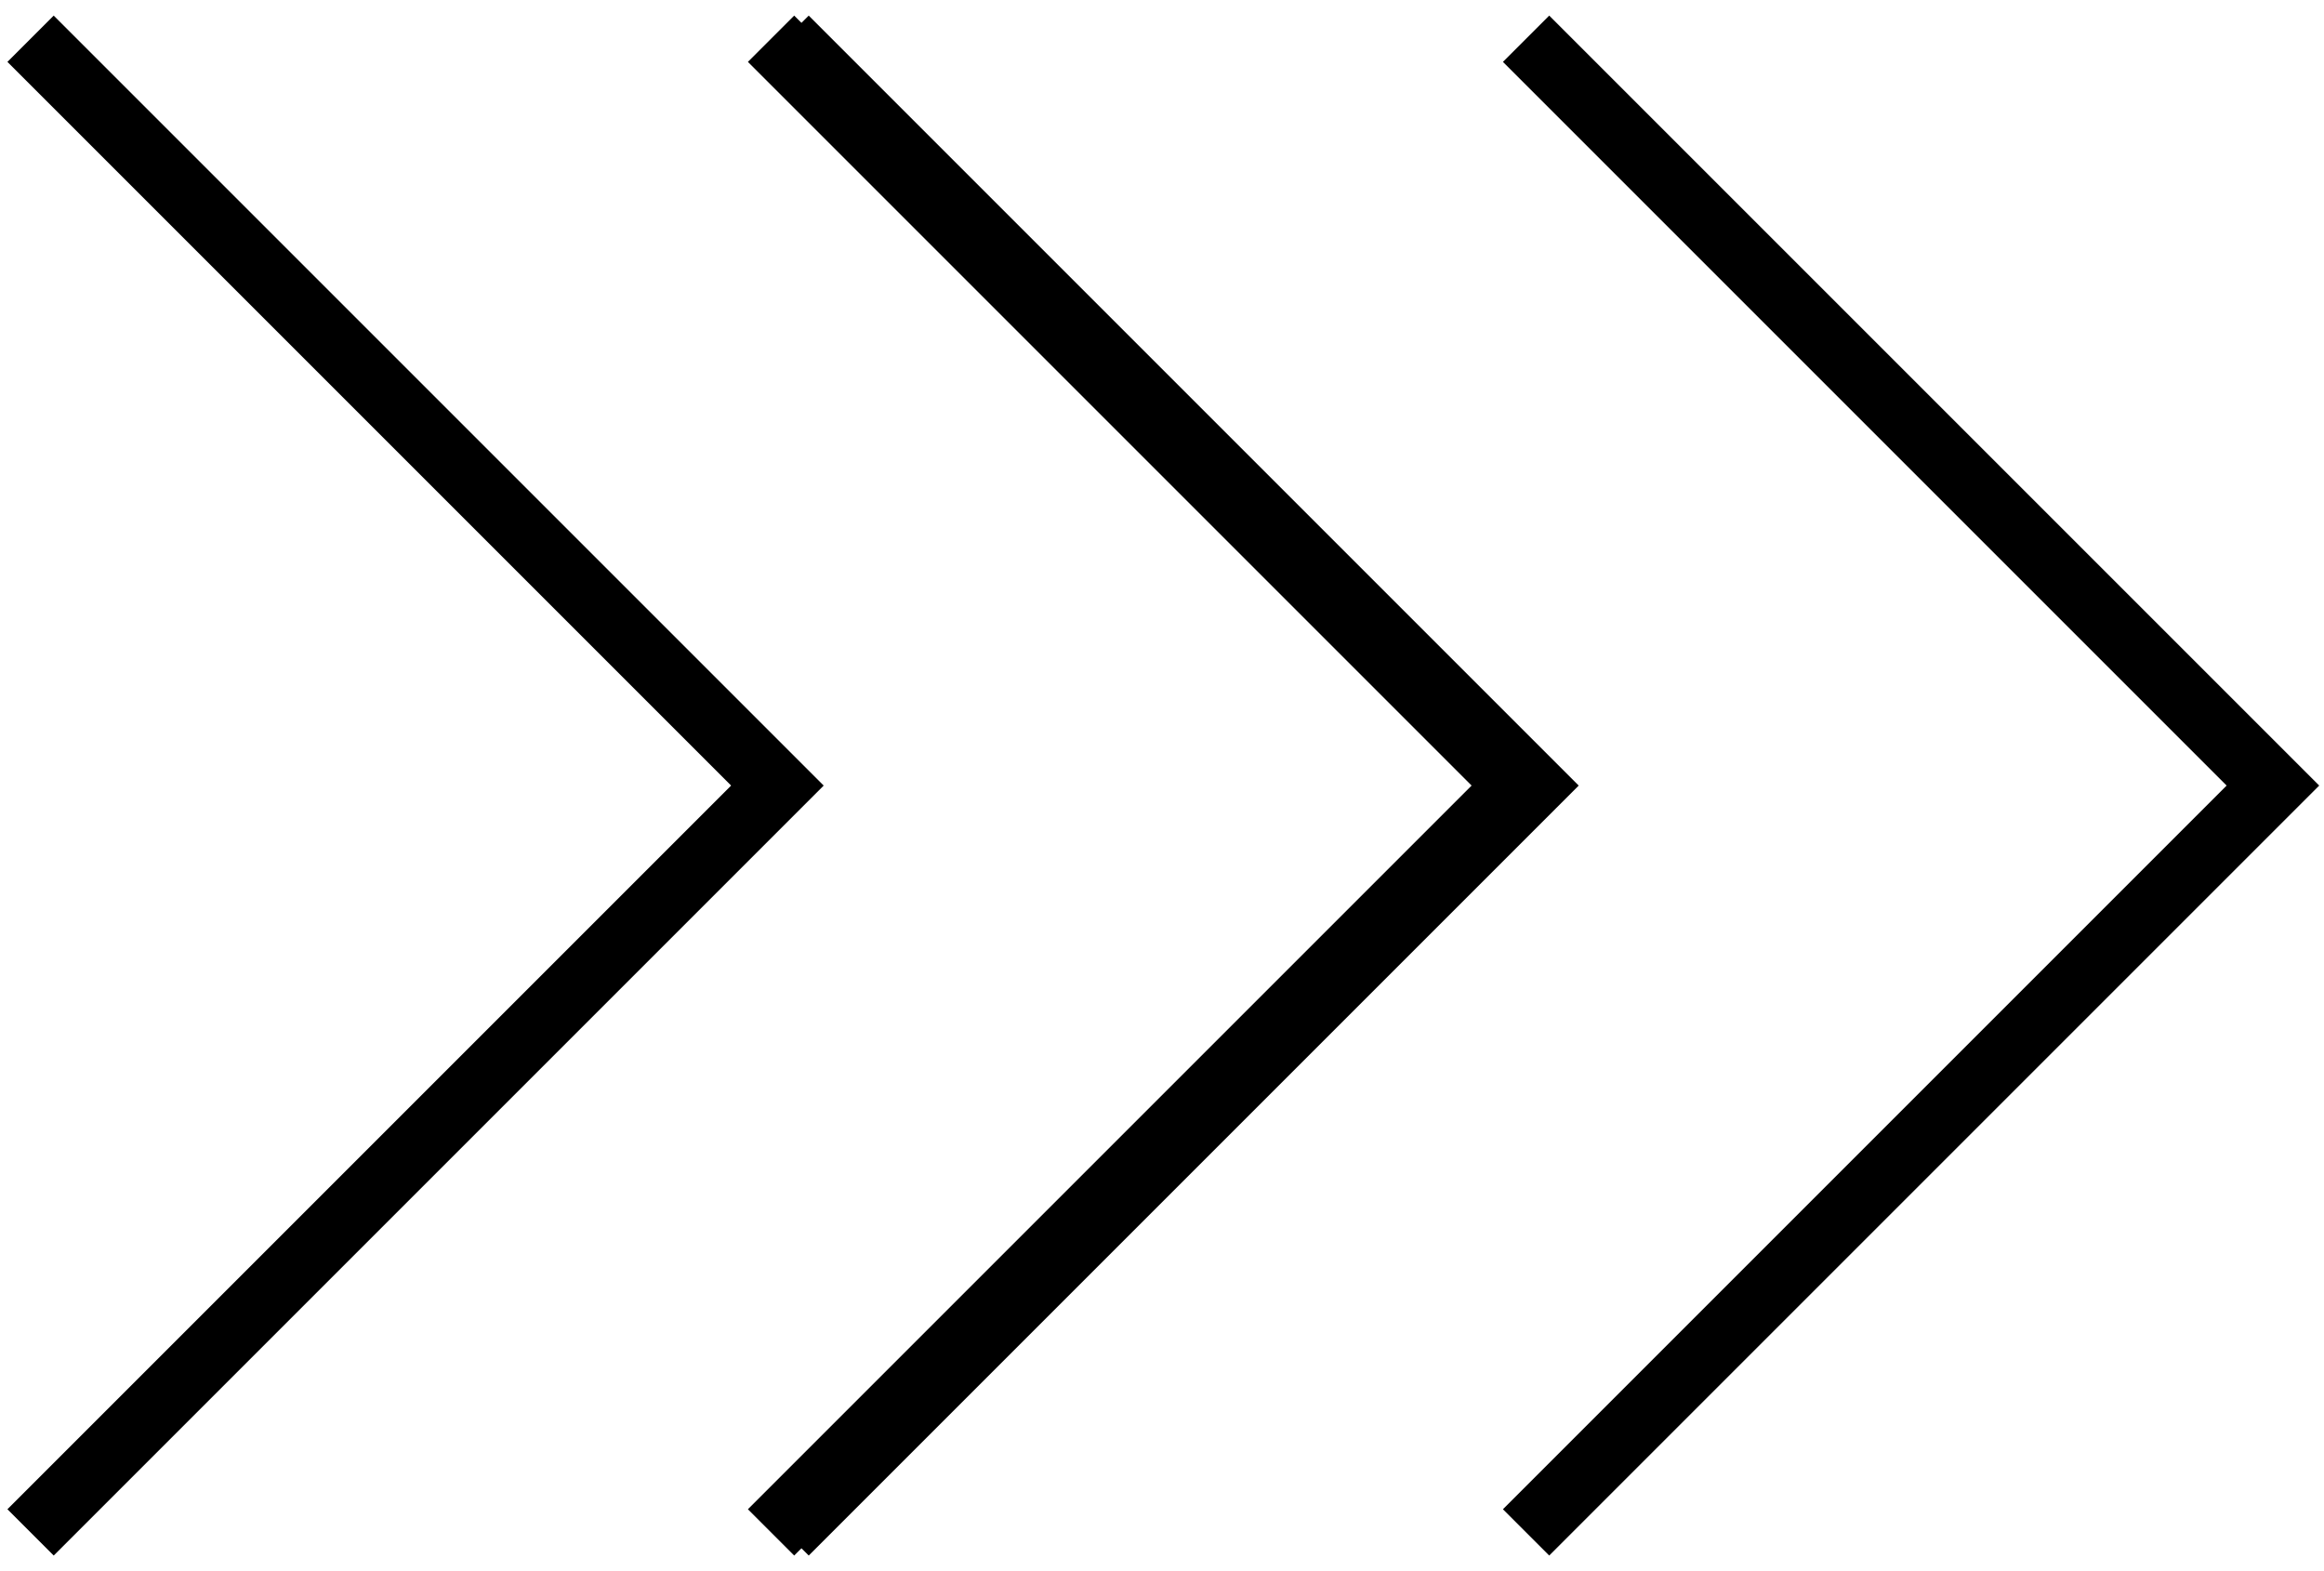
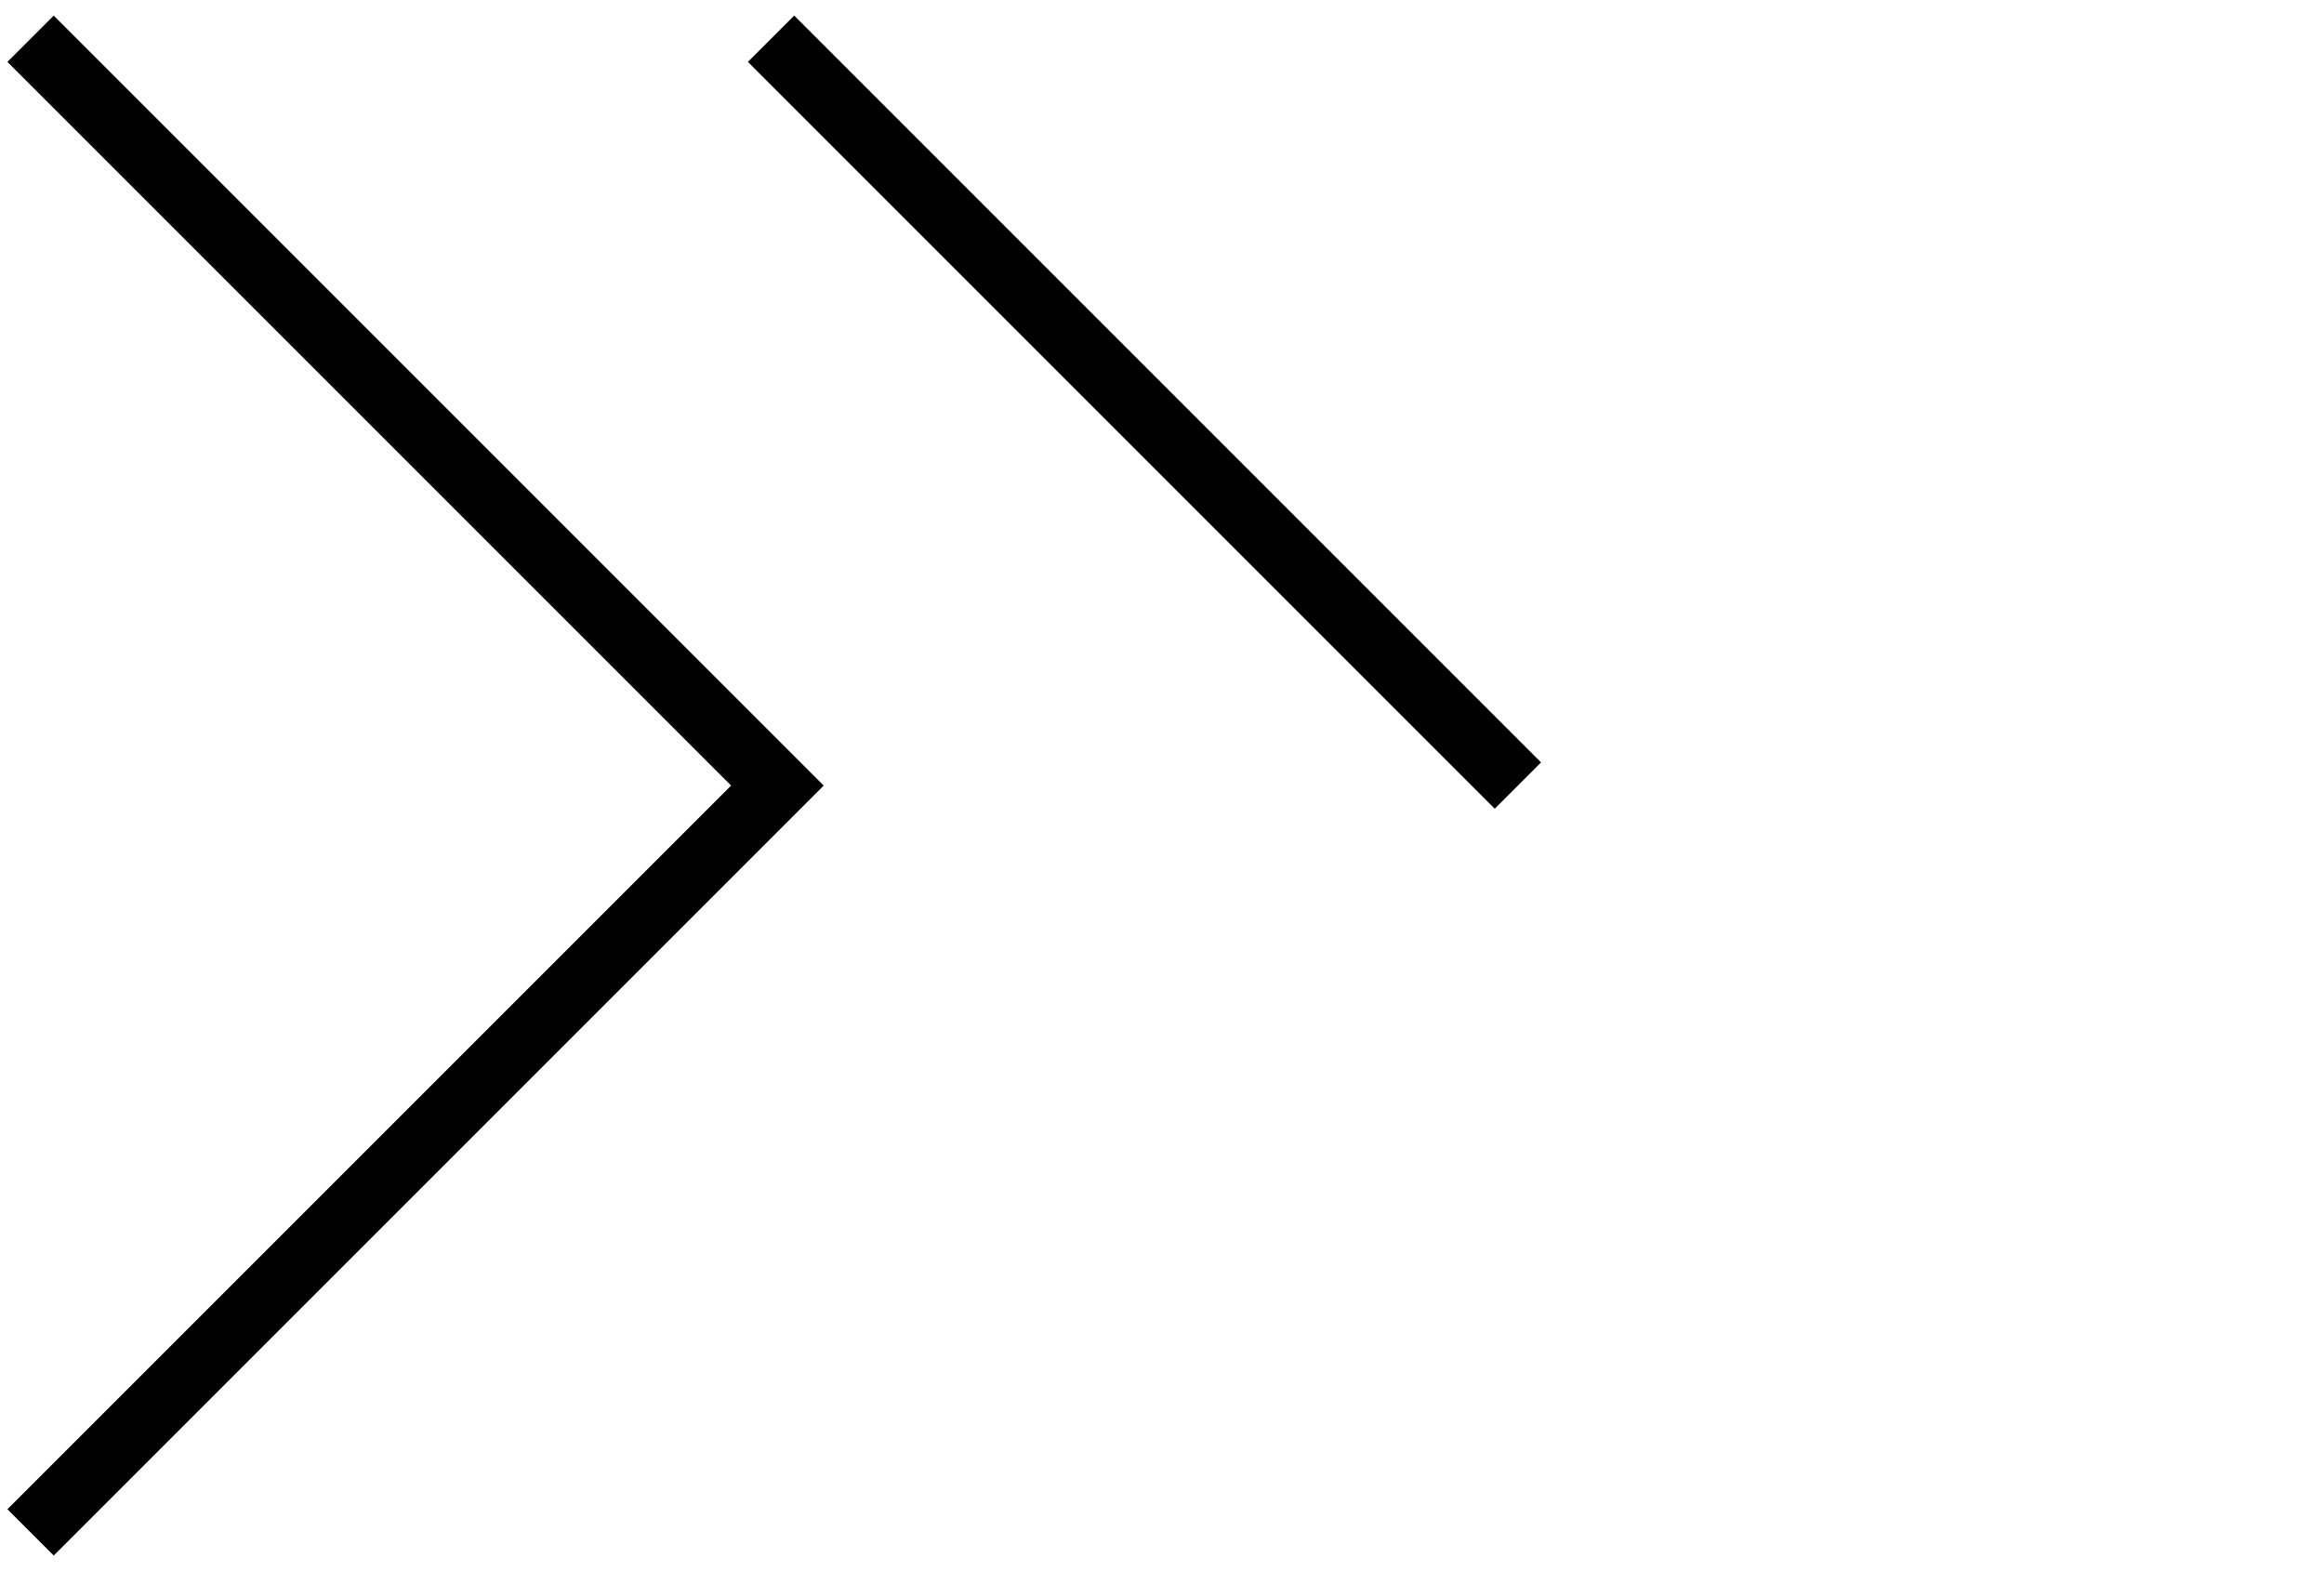
<svg xmlns="http://www.w3.org/2000/svg" width="142" height="96" viewBox="0 0 142 96" fill="none">
-   <path d="M1.867 2.367L47.5 48L1.867 93.633M47.113 2.367L92.746 48L47.113 93.633" stroke="black" stroke-width="4" />
-   <path d="M48 2.367L93.633 48L48 93.633M93.246 2.367L138.879 48L93.246 93.633" stroke="black" stroke-width="4" />
+   <path d="M1.867 2.367L47.5 48L1.867 93.633M47.113 2.367L92.746 48" stroke="black" stroke-width="4" />
</svg>